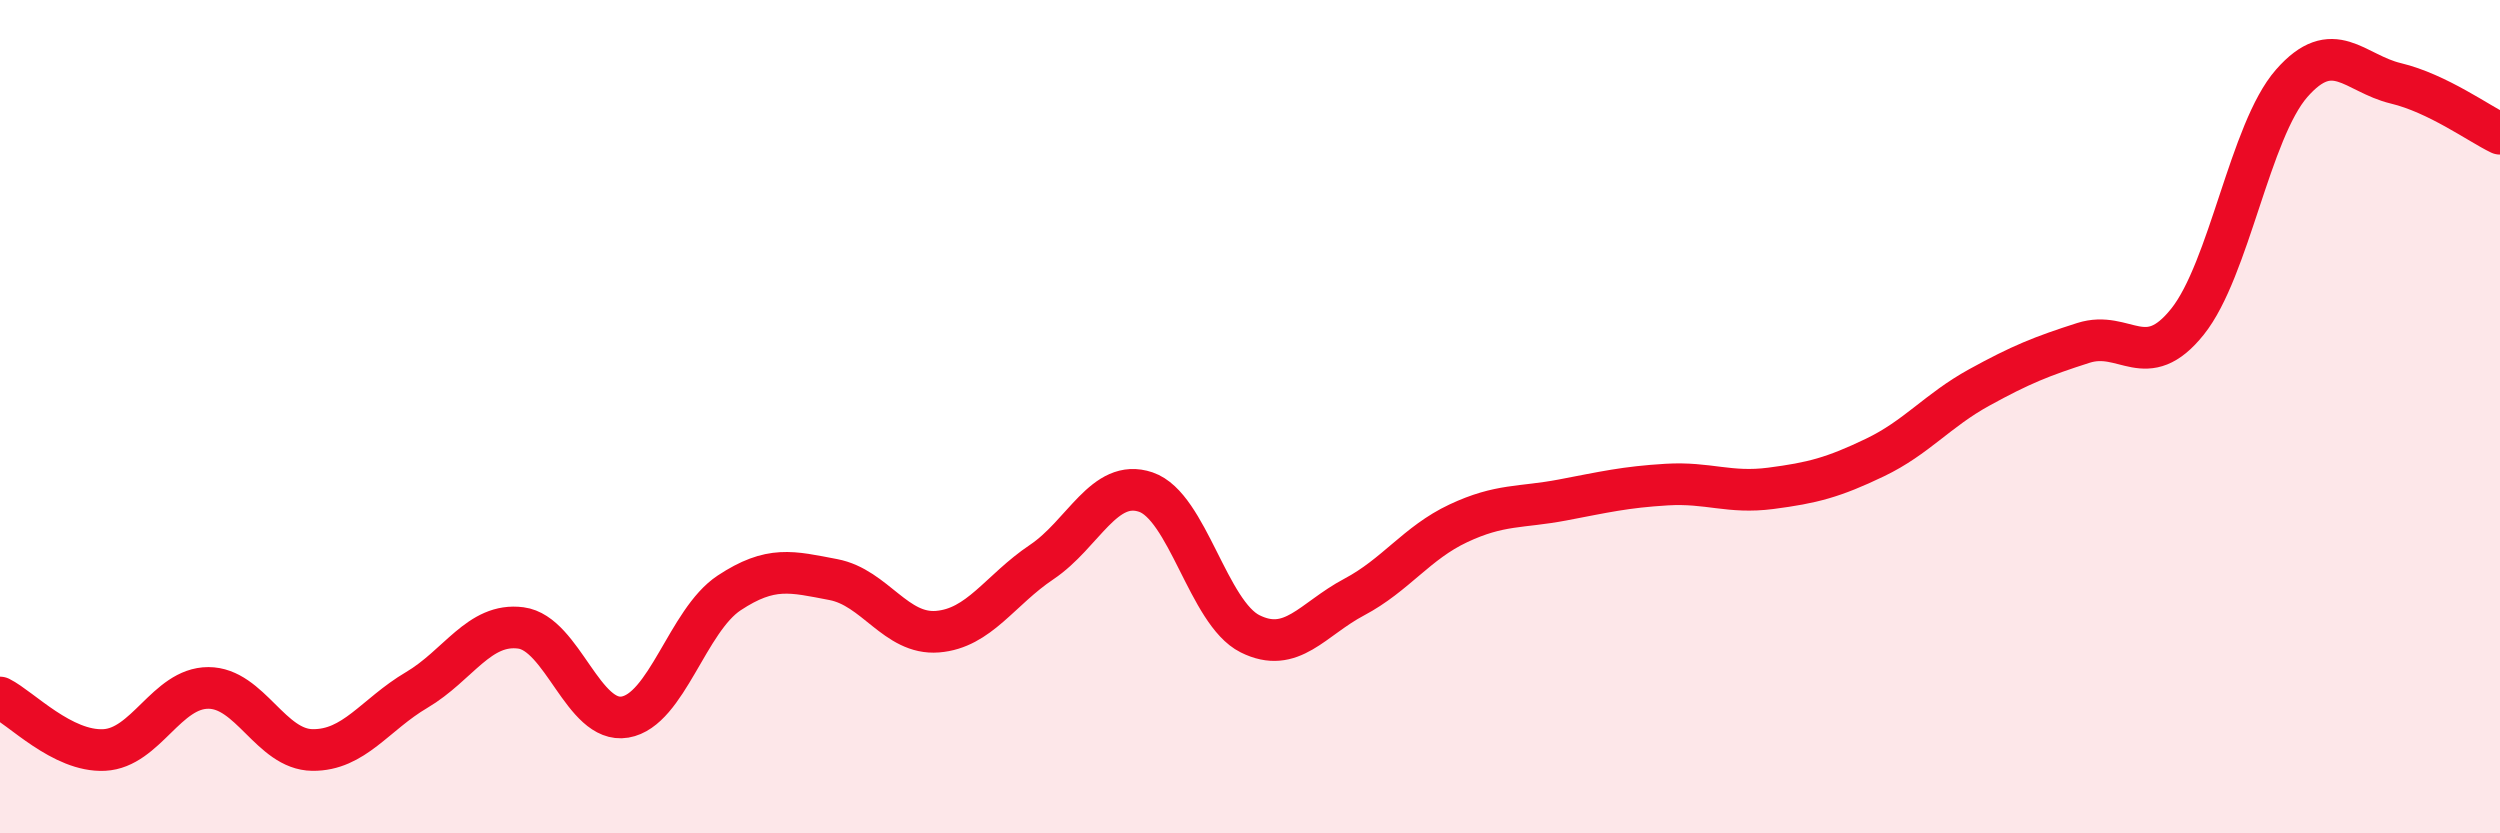
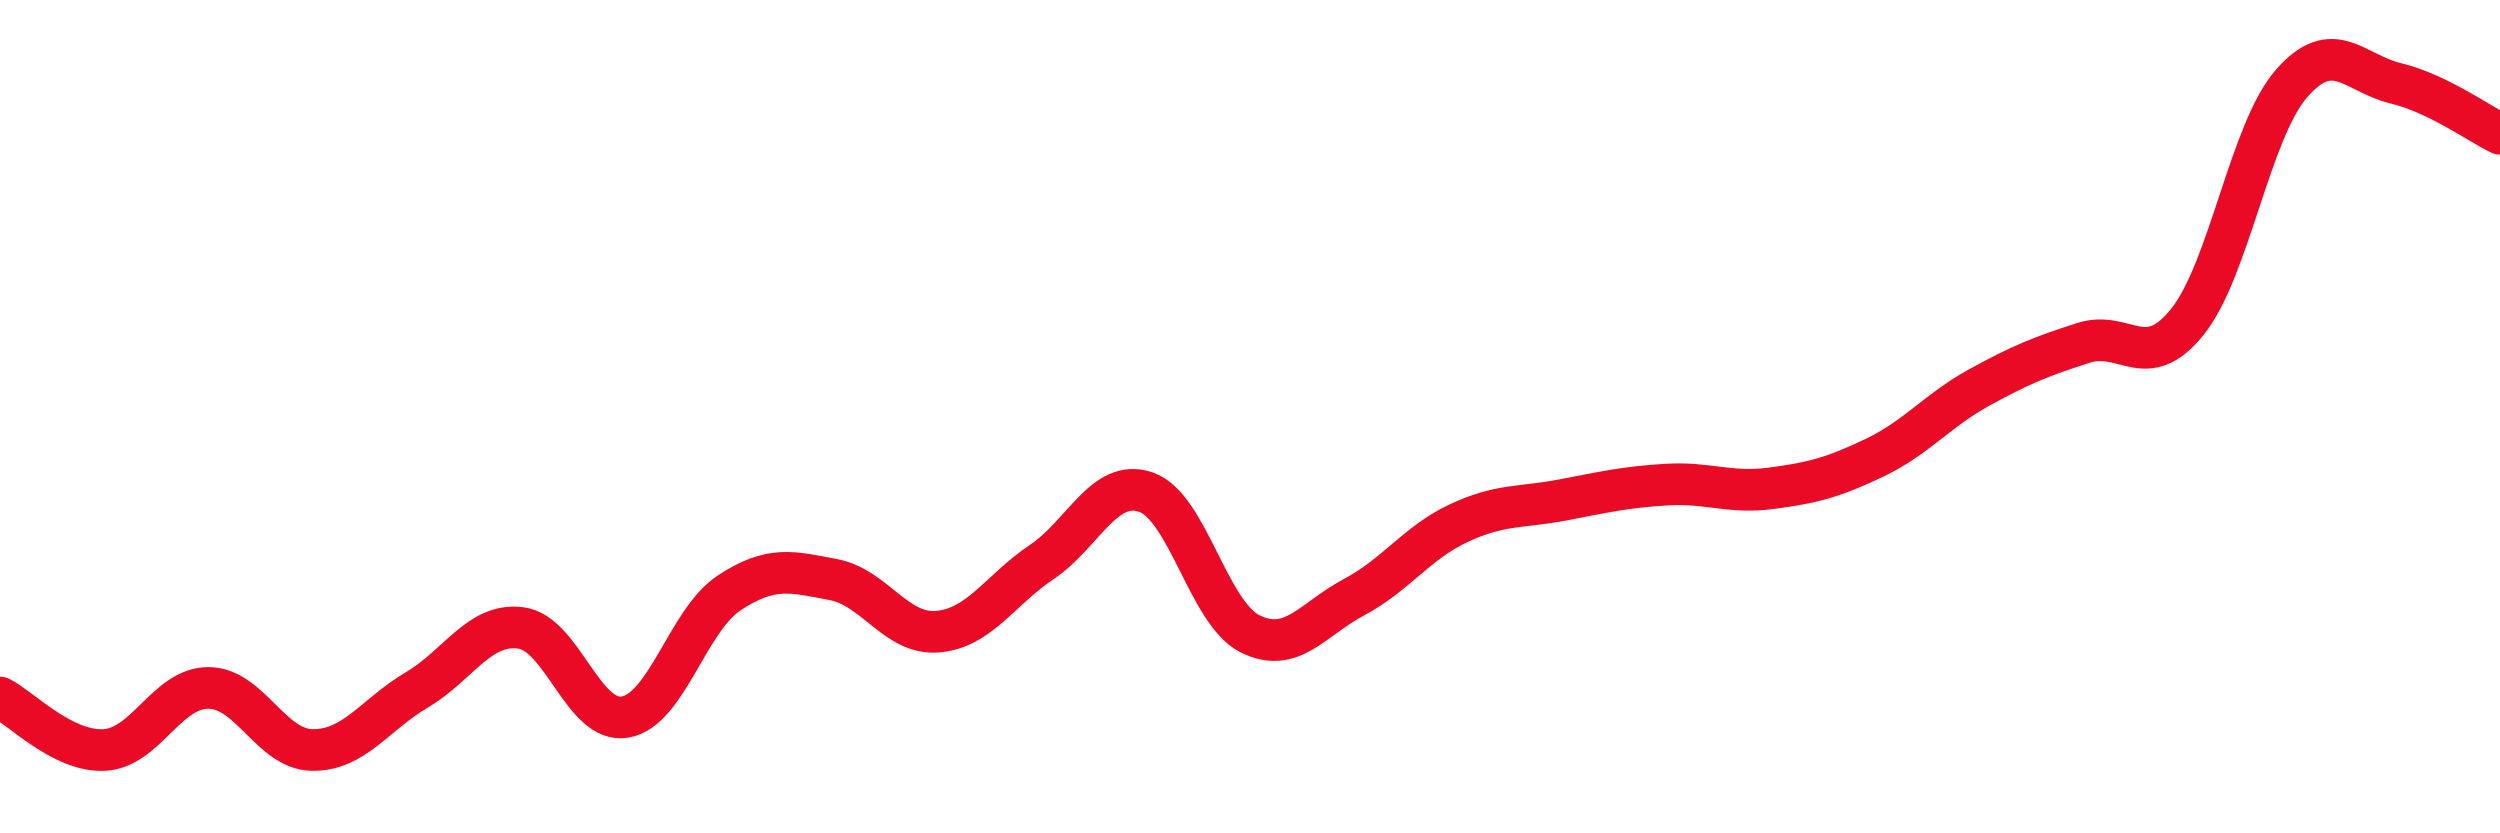
<svg xmlns="http://www.w3.org/2000/svg" width="60" height="20" viewBox="0 0 60 20">
-   <path d="M 0,16.74 C 0.5,16.99 1.5,18.05 2.5,18 C 3.5,17.95 4,16.51 5,16.51 C 6,16.51 6.5,17.99 7.5,18 C 8.5,18.01 9,17.15 10,16.56 C 11,15.97 11.5,14.94 12.5,15.07 C 13.5,15.2 14,17.38 15,17.21 C 16,17.04 16.5,14.89 17.5,14.23 C 18.5,13.57 19,13.72 20,13.91 C 21,14.1 21.5,15.24 22.5,15.16 C 23.5,15.08 24,14.16 25,13.49 C 26,12.82 26.5,11.47 27.5,11.81 C 28.5,12.15 29,14.71 30,15.21 C 31,15.71 31.5,14.86 32.5,14.33 C 33.5,13.8 34,13.03 35,12.56 C 36,12.09 36.5,12.19 37.5,12 C 38.5,11.81 39,11.69 40,11.63 C 41,11.57 41.5,11.85 42.5,11.72 C 43.5,11.59 44,11.46 45,10.98 C 46,10.5 46.5,9.85 47.5,9.3 C 48.5,8.75 49,8.55 50,8.23 C 51,7.91 51.5,8.97 52.5,7.72 C 53.5,6.47 54,3.14 55,2 C 56,0.86 56.5,1.76 57.5,2 C 58.5,2.24 59.5,2.97 60,3.21L60 20L0 20Z" fill="#EB0A25" opacity="0.1" stroke-linecap="round" stroke-linejoin="round" />
  <path d="M 0,16.74 C 0.5,16.99 1.5,18.05 2.5,18 C 3.5,17.95 4,16.51 5,16.51 C 6,16.51 6.5,17.99 7.5,18 C 8.5,18.01 9,17.15 10,16.56 C 11,15.97 11.5,14.94 12.5,15.07 C 13.5,15.2 14,17.38 15,17.21 C 16,17.04 16.5,14.89 17.5,14.23 C 18.5,13.57 19,13.72 20,13.91 C 21,14.1 21.5,15.24 22.5,15.16 C 23.5,15.08 24,14.16 25,13.49 C 26,12.82 26.5,11.47 27.5,11.81 C 28.5,12.15 29,14.71 30,15.21 C 31,15.71 31.5,14.86 32.5,14.33 C 33.5,13.8 34,13.03 35,12.56 C 36,12.09 36.5,12.19 37.5,12 C 38.5,11.81 39,11.69 40,11.63 C 41,11.57 41.5,11.85 42.5,11.72 C 43.5,11.59 44,11.46 45,10.98 C 46,10.5 46.5,9.85 47.5,9.3 C 48.5,8.75 49,8.55 50,8.23 C 51,7.91 51.5,8.97 52.5,7.72 C 53.5,6.47 54,3.14 55,2 C 56,0.86 56.5,1.76 57.5,2 C 58.5,2.24 59.5,2.97 60,3.21" stroke="#EB0A25" stroke-width="1" fill="none" stroke-linecap="round" stroke-linejoin="round" />
</svg>